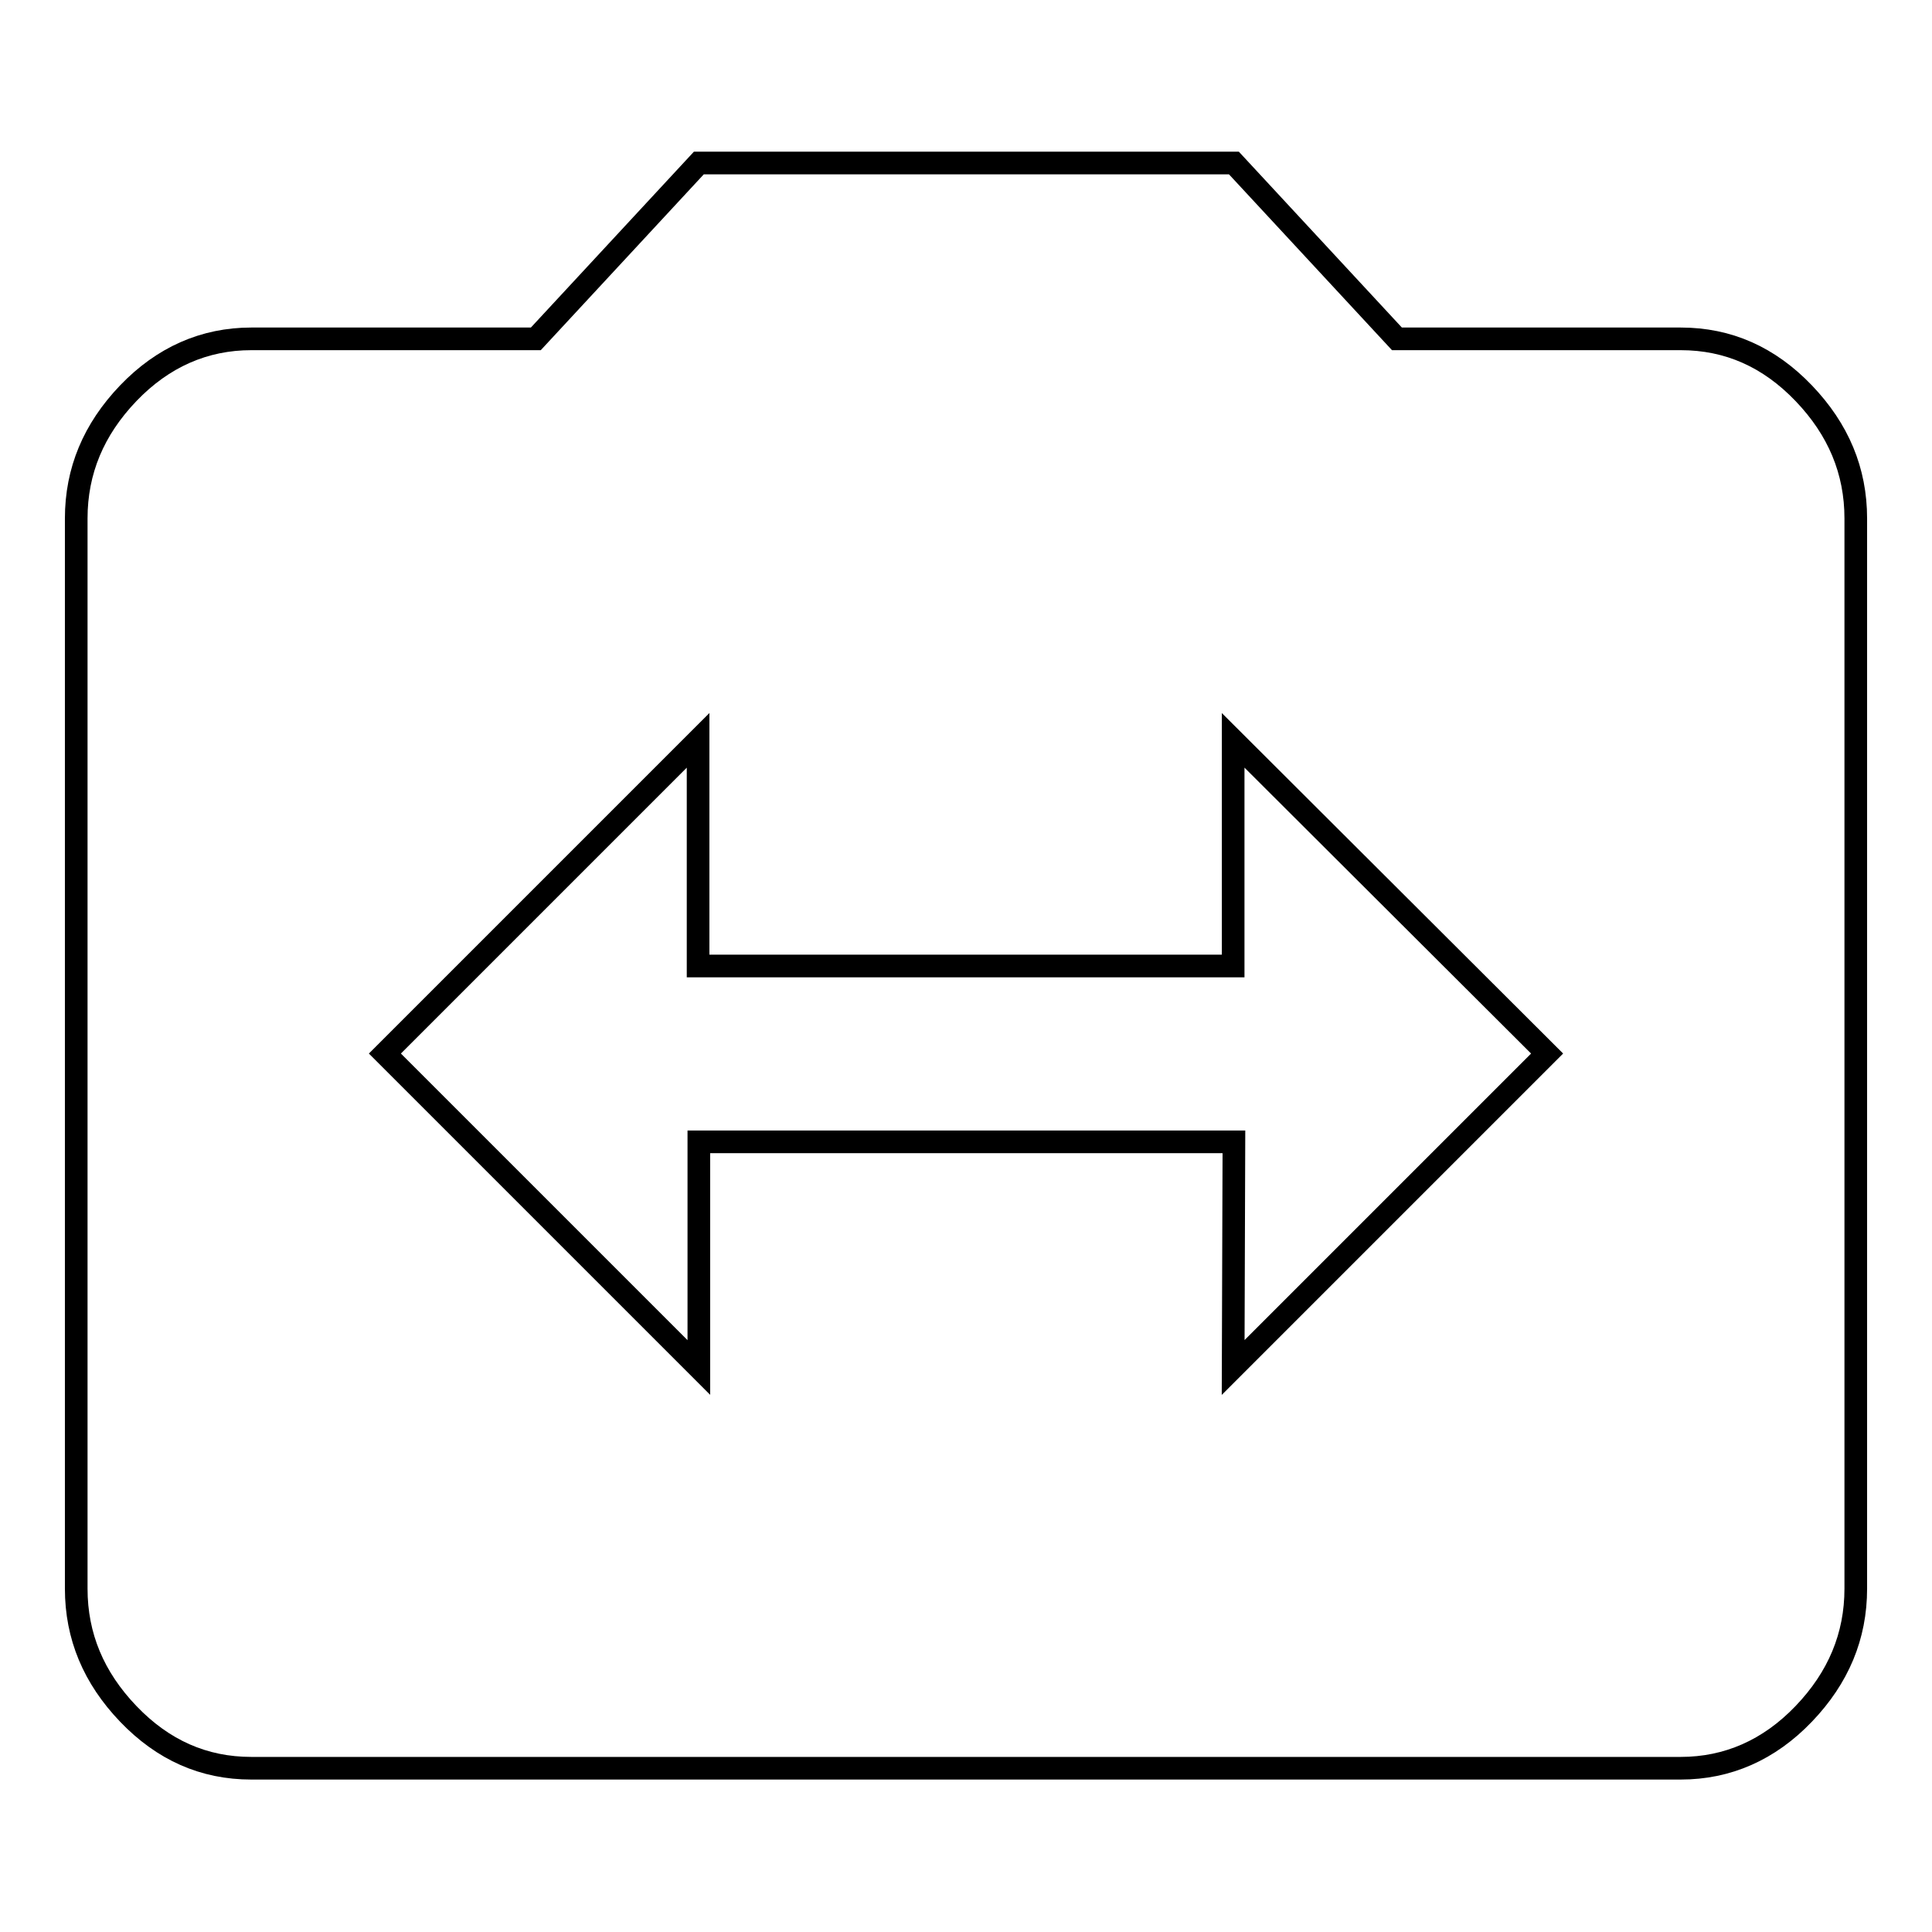
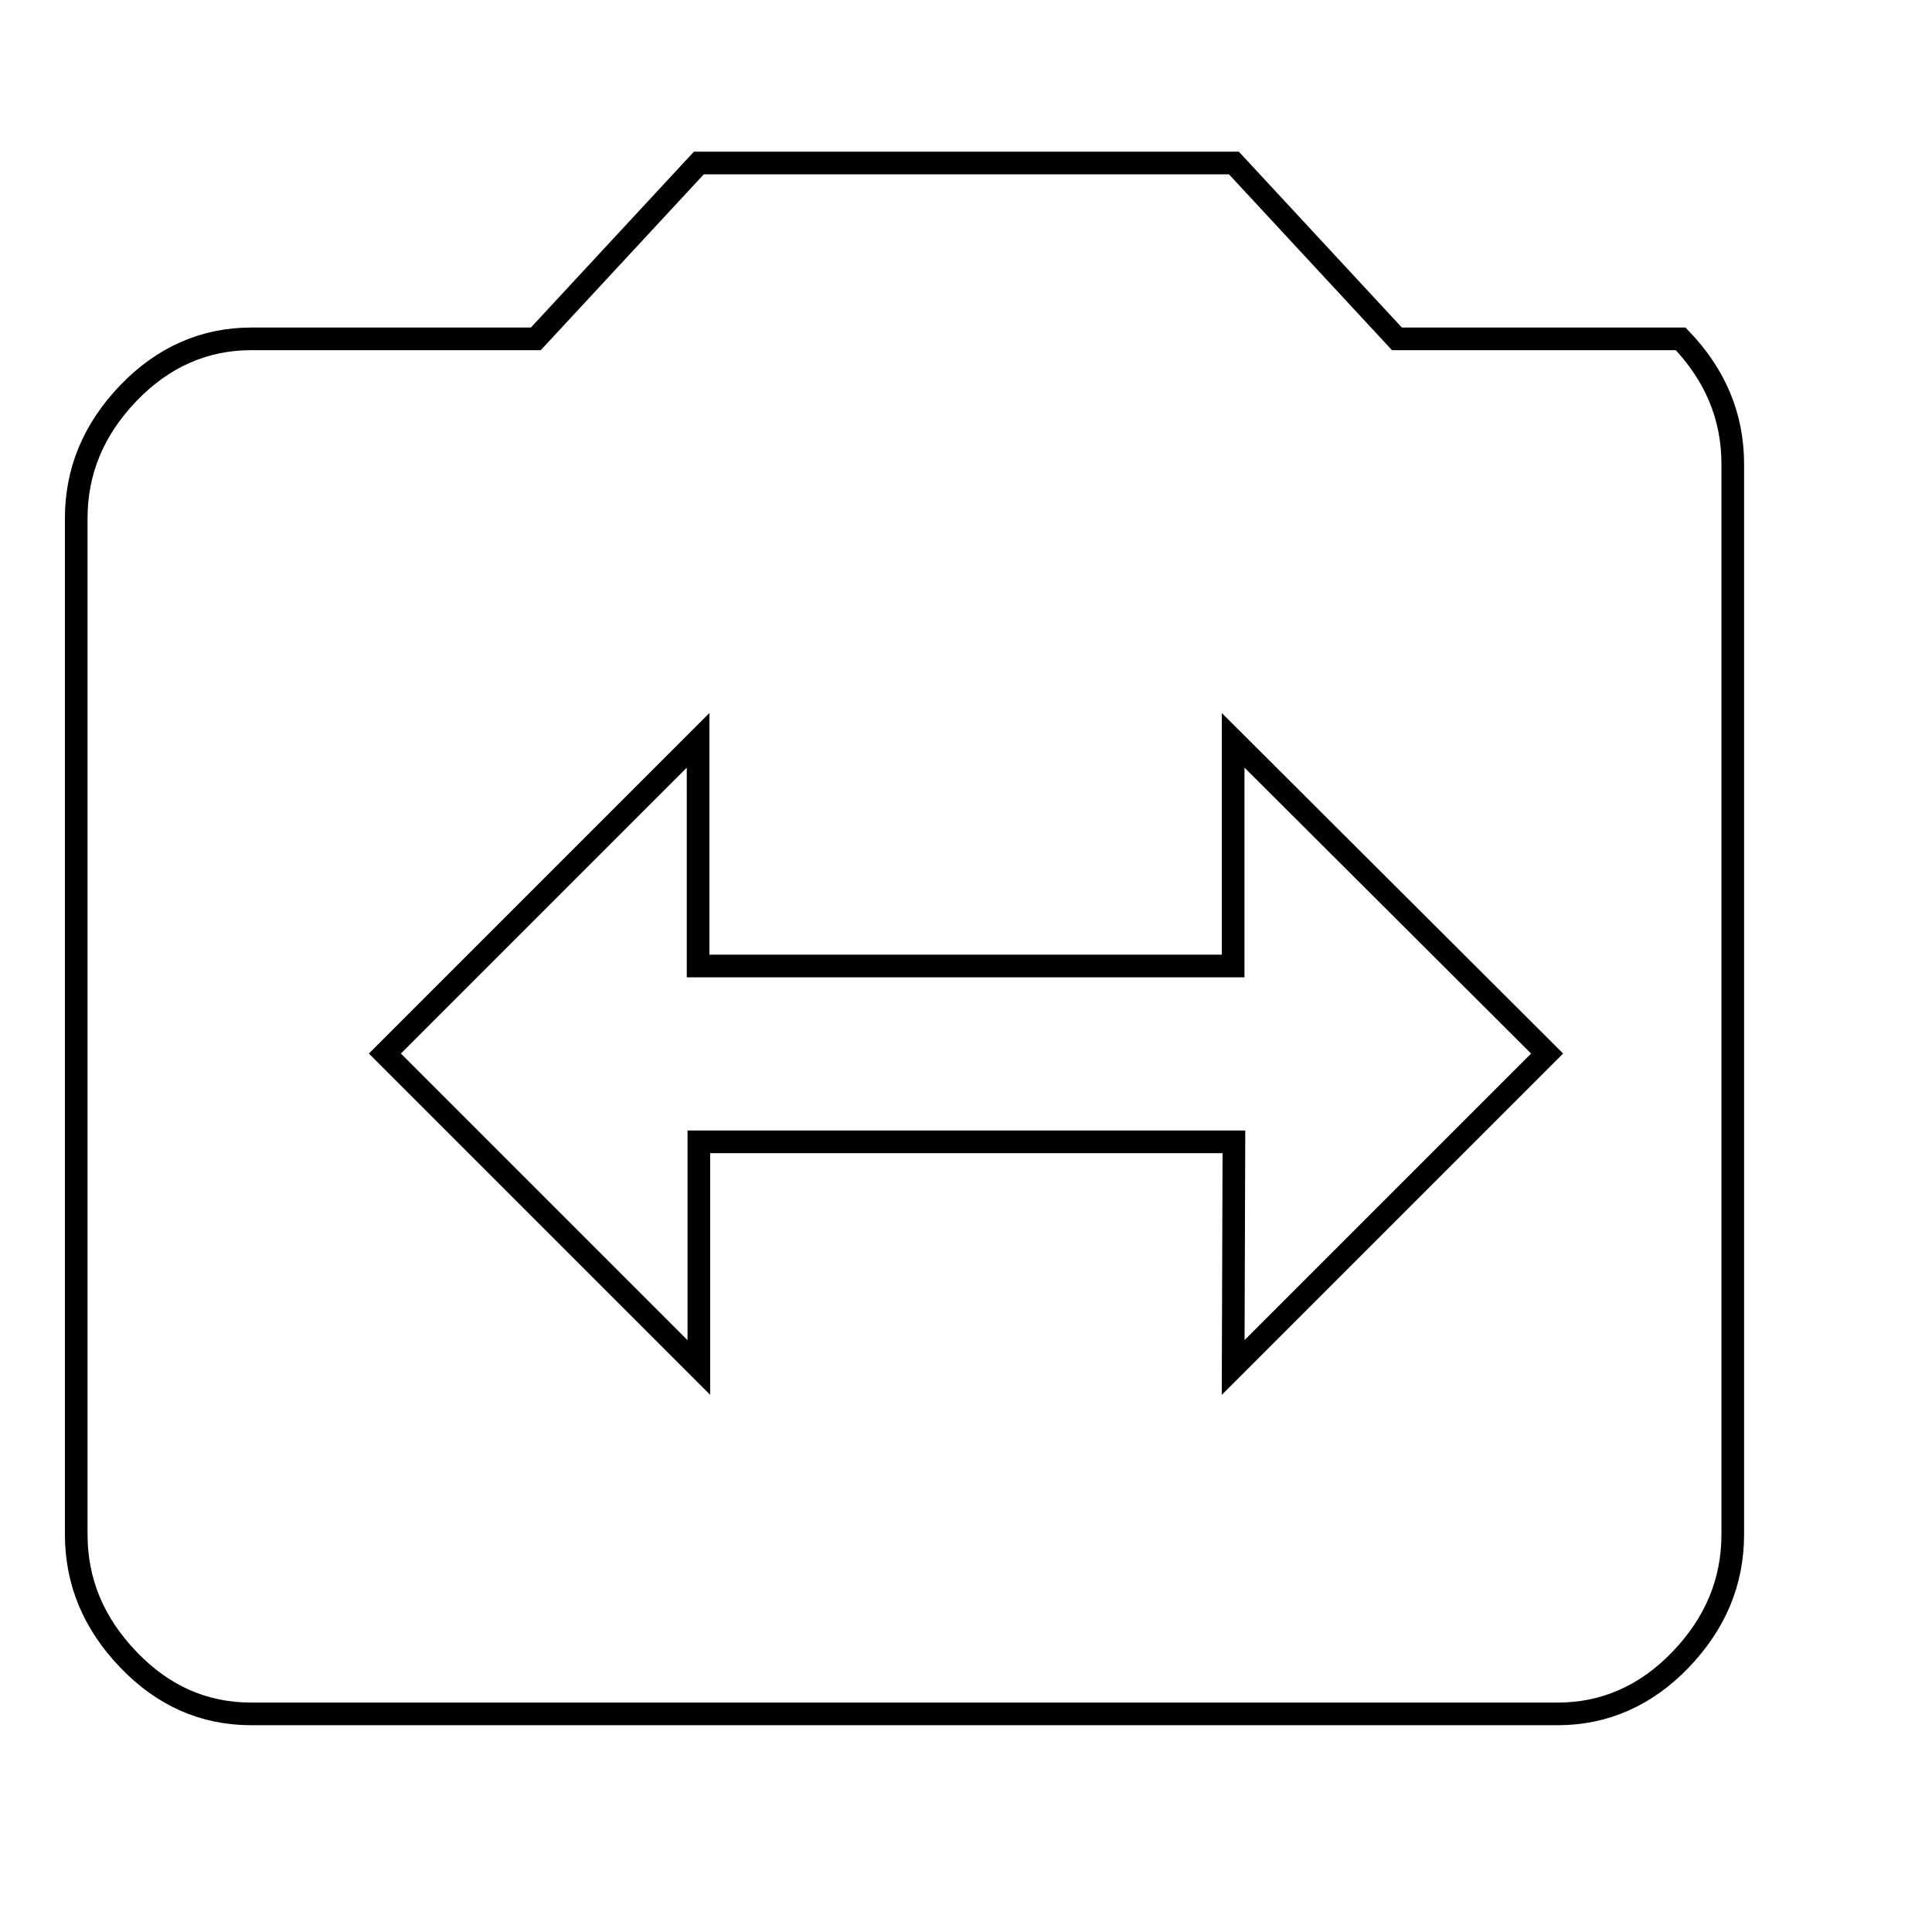
<svg xmlns="http://www.w3.org/2000/svg" version="1.1" x="0px" y="0px" viewBox="0 0 256 256" enable-background="new 0 0 256 256" xml:space="preserve">
  <g>
    <g>
-       <path stroke-width="3" fill-opacity="0" stroke="#000000" d="M163.4,181.2l41.6-41.6l-41.6-41.5V128H92.5V98.1L51,139.6l41.6,41.6v-29.9h70.9L163.4,181.2L163.4,181.2z M222.7,44.9c6.3,0,11.7,2.4,16.3,7.2c4.6,4.8,6.9,10.3,6.9,16.6v141.8c0,6.3-2.3,11.8-6.9,16.6c-4.6,4.8-10.1,7.2-16.3,7.2H33.3c-6.3,0-11.7-2.4-16.3-7.2c-4.6-4.8-6.9-10.3-6.9-16.6V68.7c0-6.3,2.3-11.8,6.9-16.6c4.6-4.8,10.1-7.2,16.3-7.2H71l21.6-23.3h70.9l21.6,23.3H222.7L222.7,44.9z" />
+       <path stroke-width="3" fill-opacity="0" stroke="#000000" d="M163.4,181.2l41.6-41.6l-41.6-41.5V128H92.5V98.1L51,139.6l41.6,41.6v-29.9h70.9L163.4,181.2L163.4,181.2z M222.7,44.9c4.6,4.8,6.9,10.3,6.9,16.6v141.8c0,6.3-2.3,11.8-6.9,16.6c-4.6,4.8-10.1,7.2-16.3,7.2H33.3c-6.3,0-11.7-2.4-16.3-7.2c-4.6-4.8-6.9-10.3-6.9-16.6V68.7c0-6.3,2.3-11.8,6.9-16.6c4.6-4.8,10.1-7.2,16.3-7.2H71l21.6-23.3h70.9l21.6,23.3H222.7L222.7,44.9z" />
    </g>
  </g>
</svg>